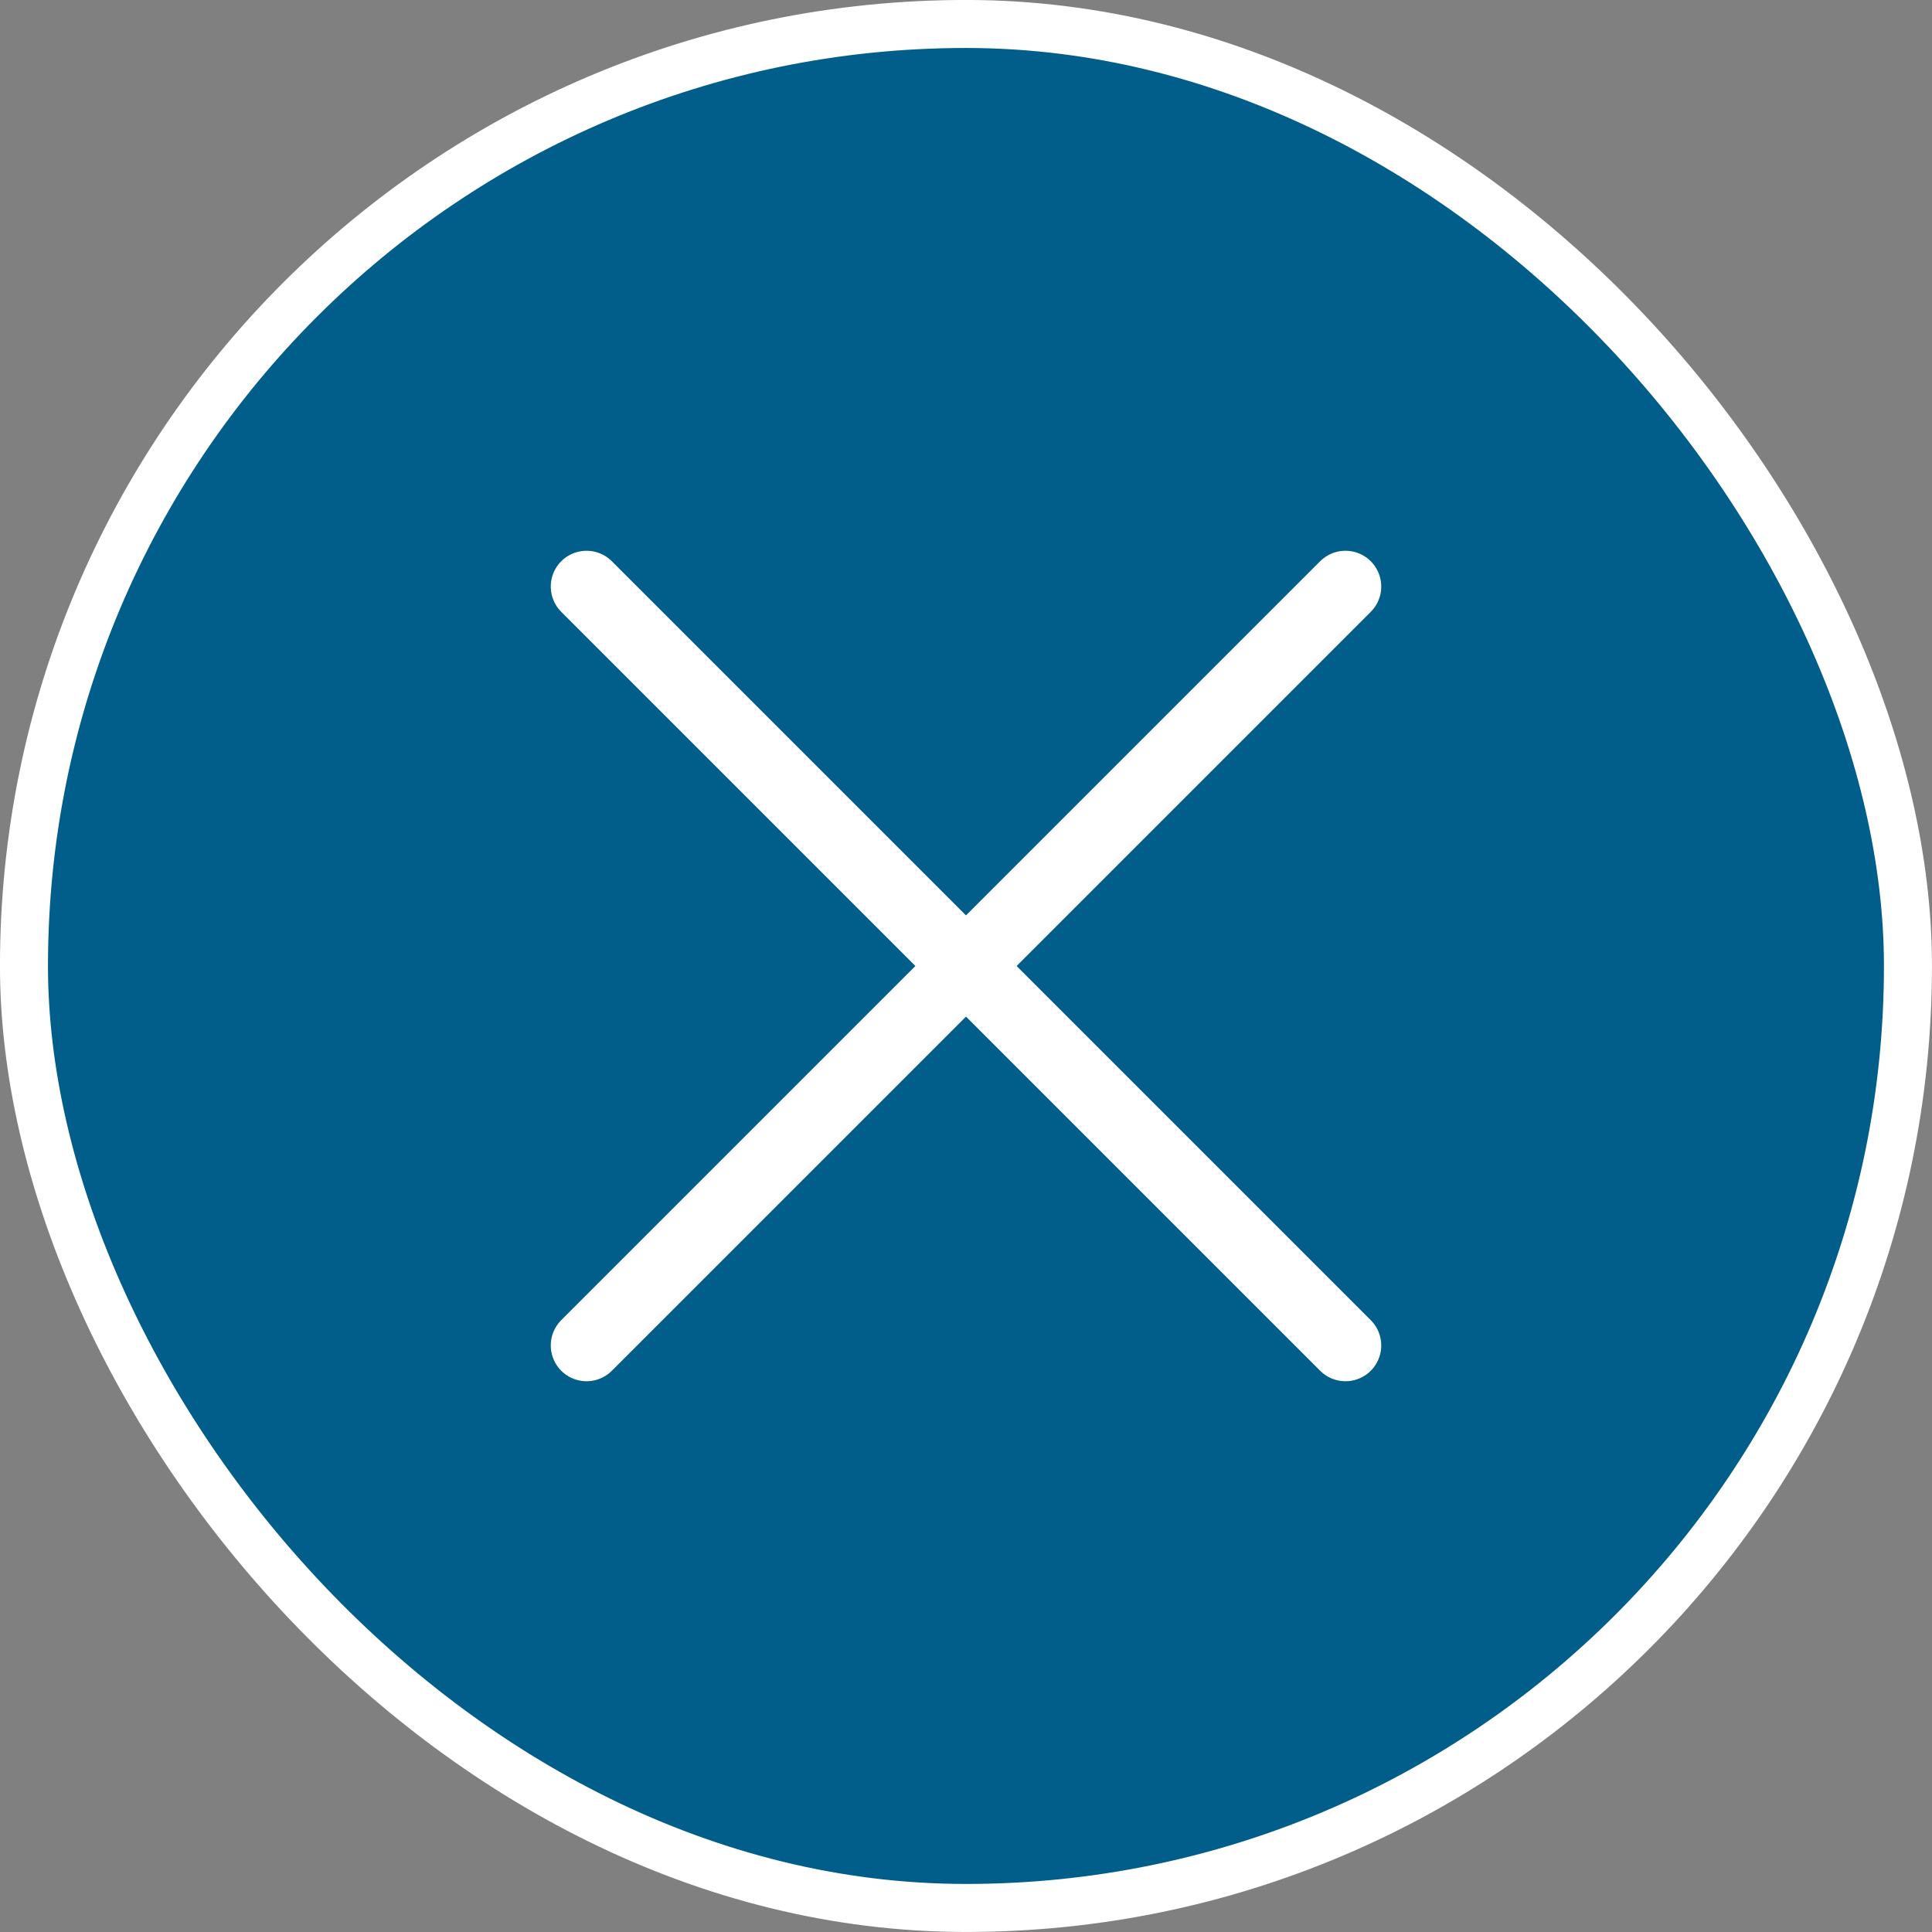
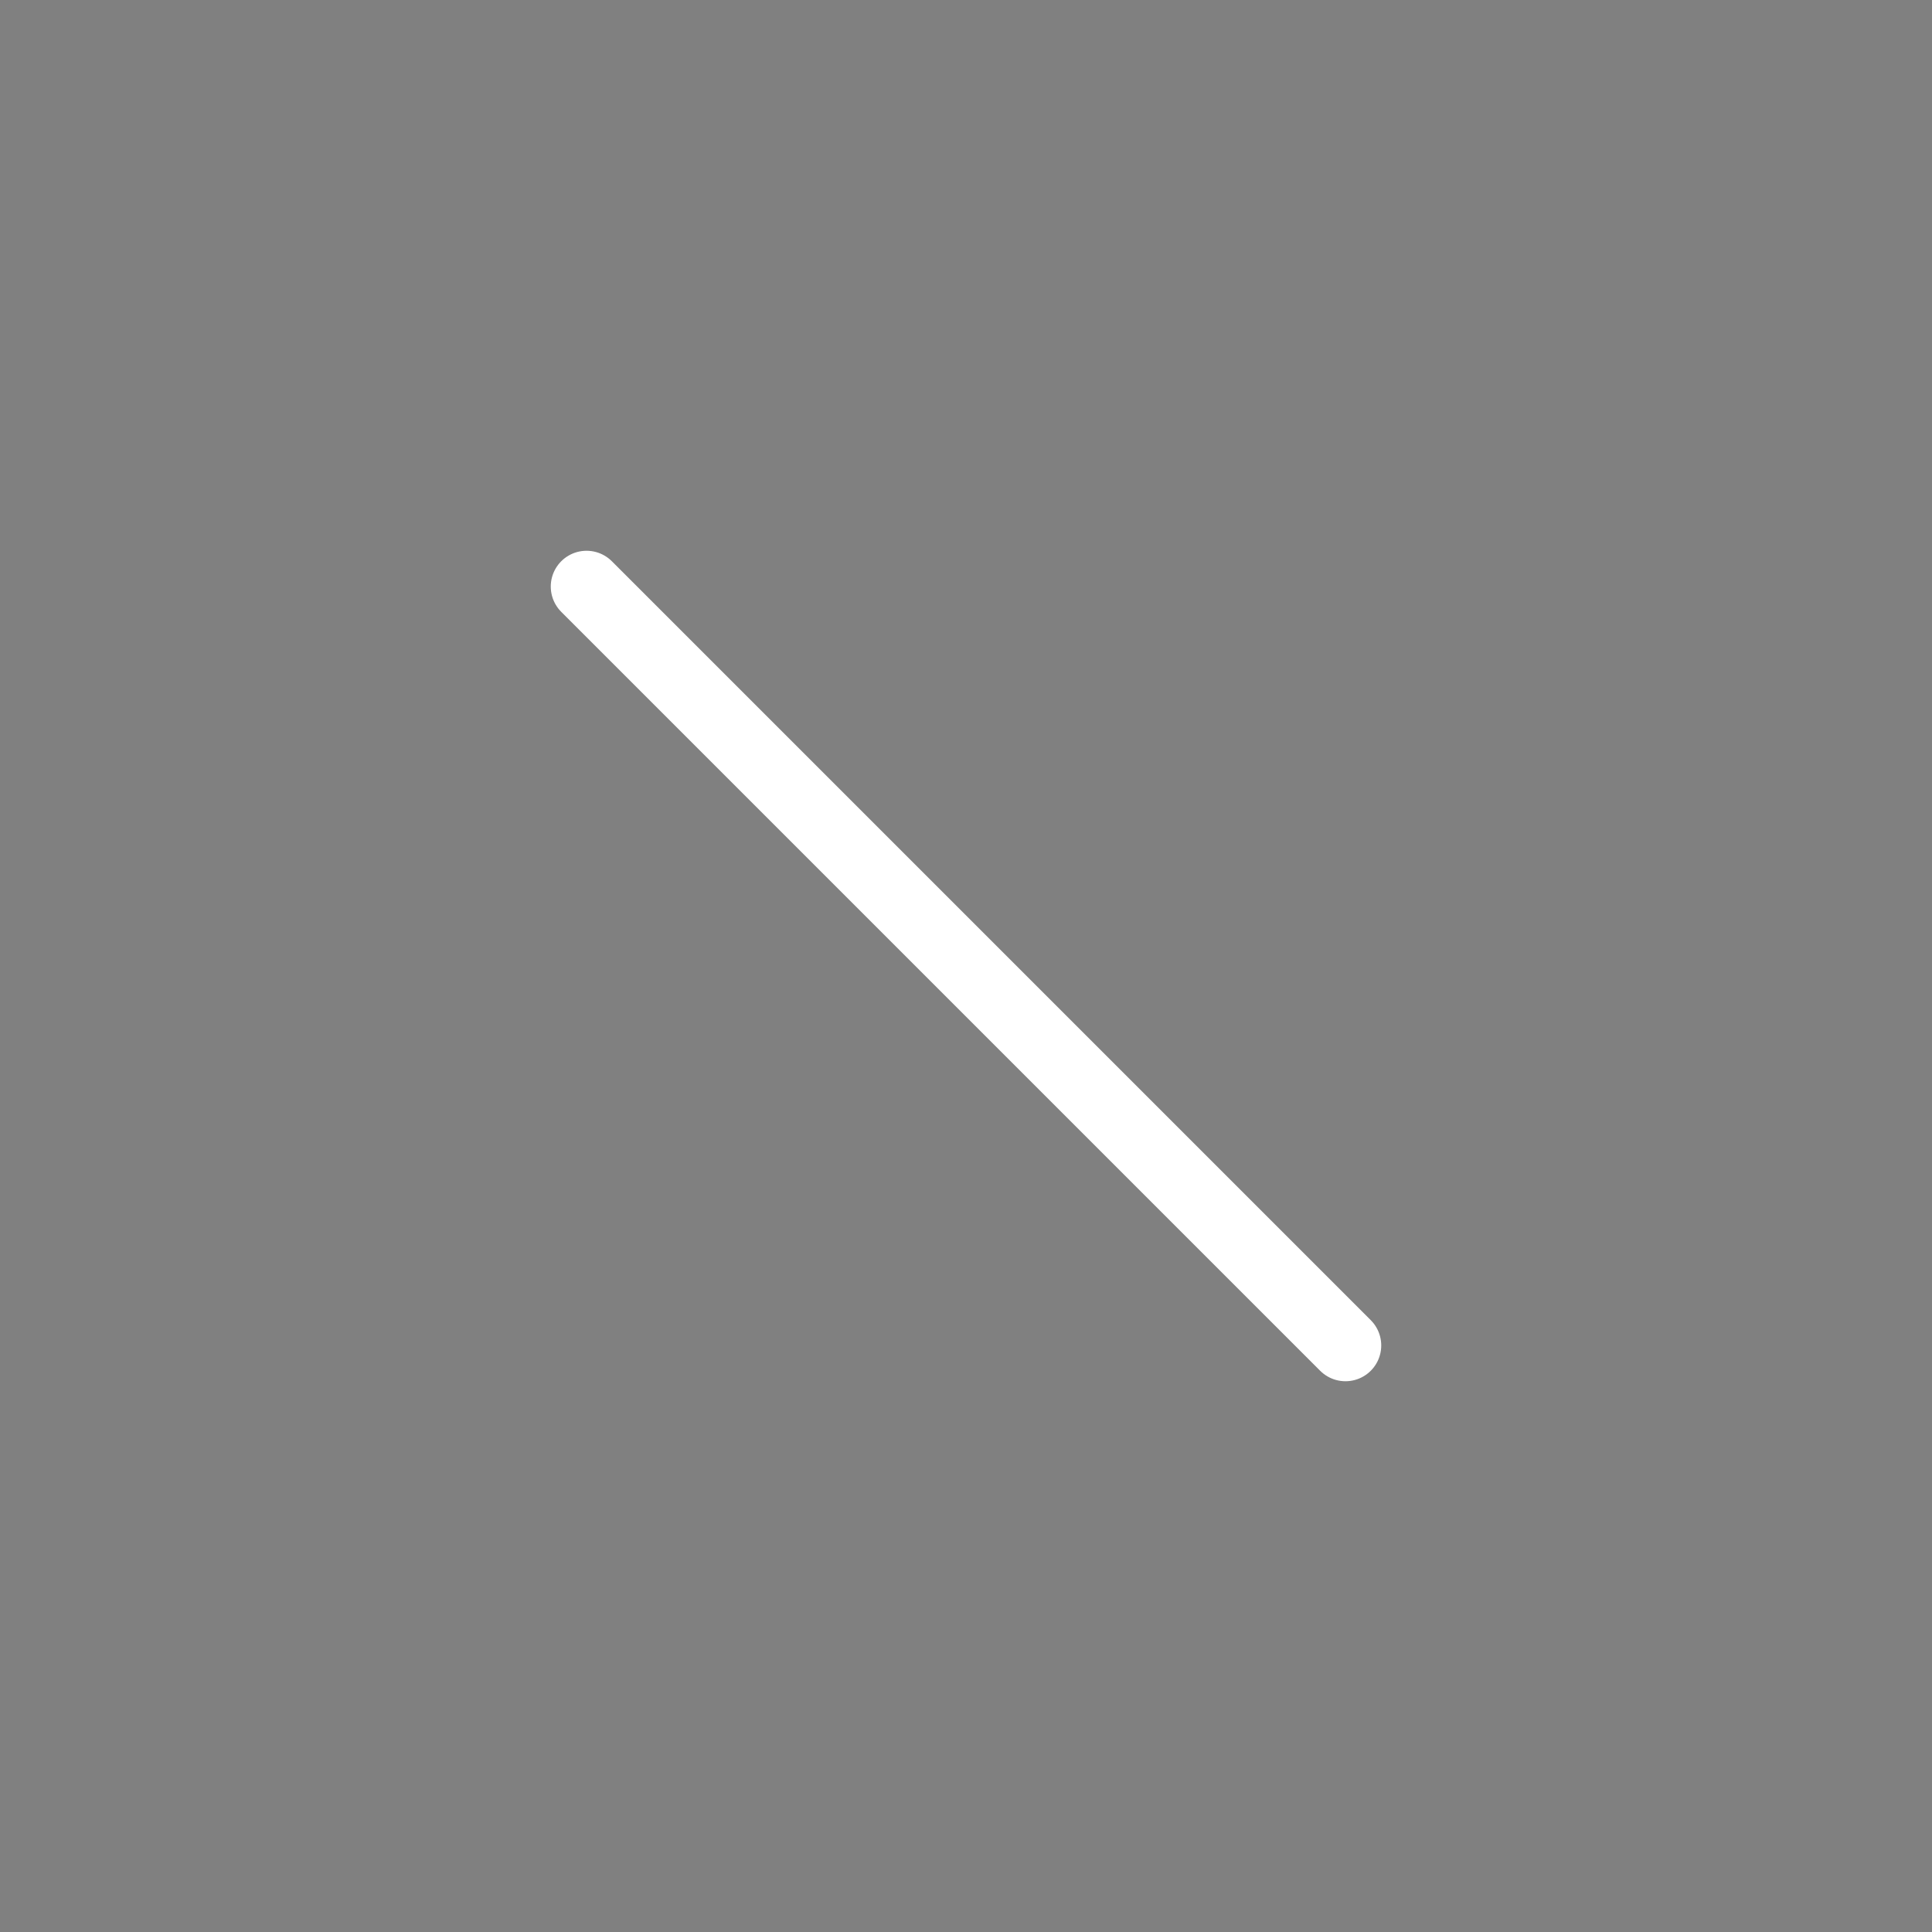
<svg xmlns="http://www.w3.org/2000/svg" width="27" height="27" viewBox="0 0 27 27" fill="none">
  <rect x="0" y="0" width="27" height="27" fill="#808080" stroke="none" />
-   <rect x="0.335" y="0.335" width="26.329" height="26.329" rx="13.165" fill="#015D89" stroke="white" stroke-width="0.671" />
-   <path d="M18.803 8.197L8.197 18.803" stroke="white" stroke-linecap="round" />
  <path d="M8.197 8.197L18.803 18.803" stroke="white" stroke-linecap="round" />
</svg>